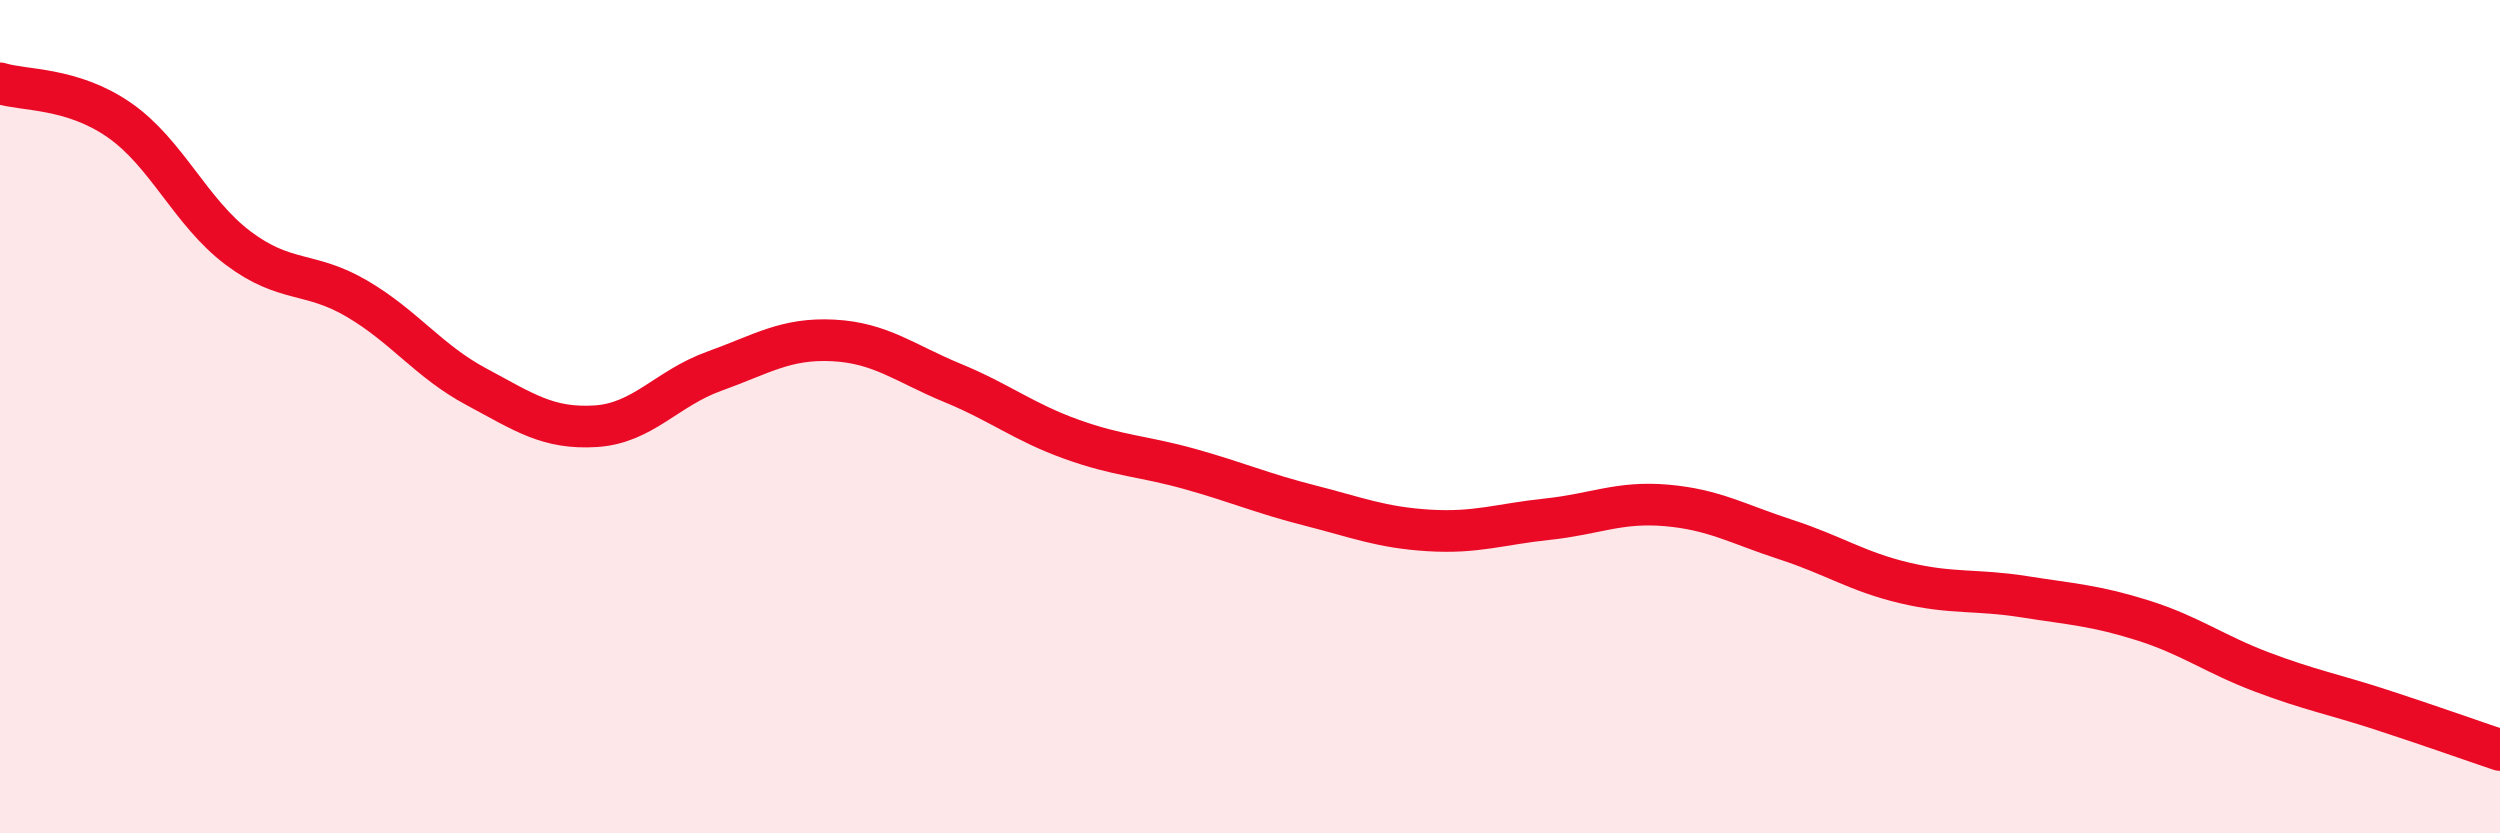
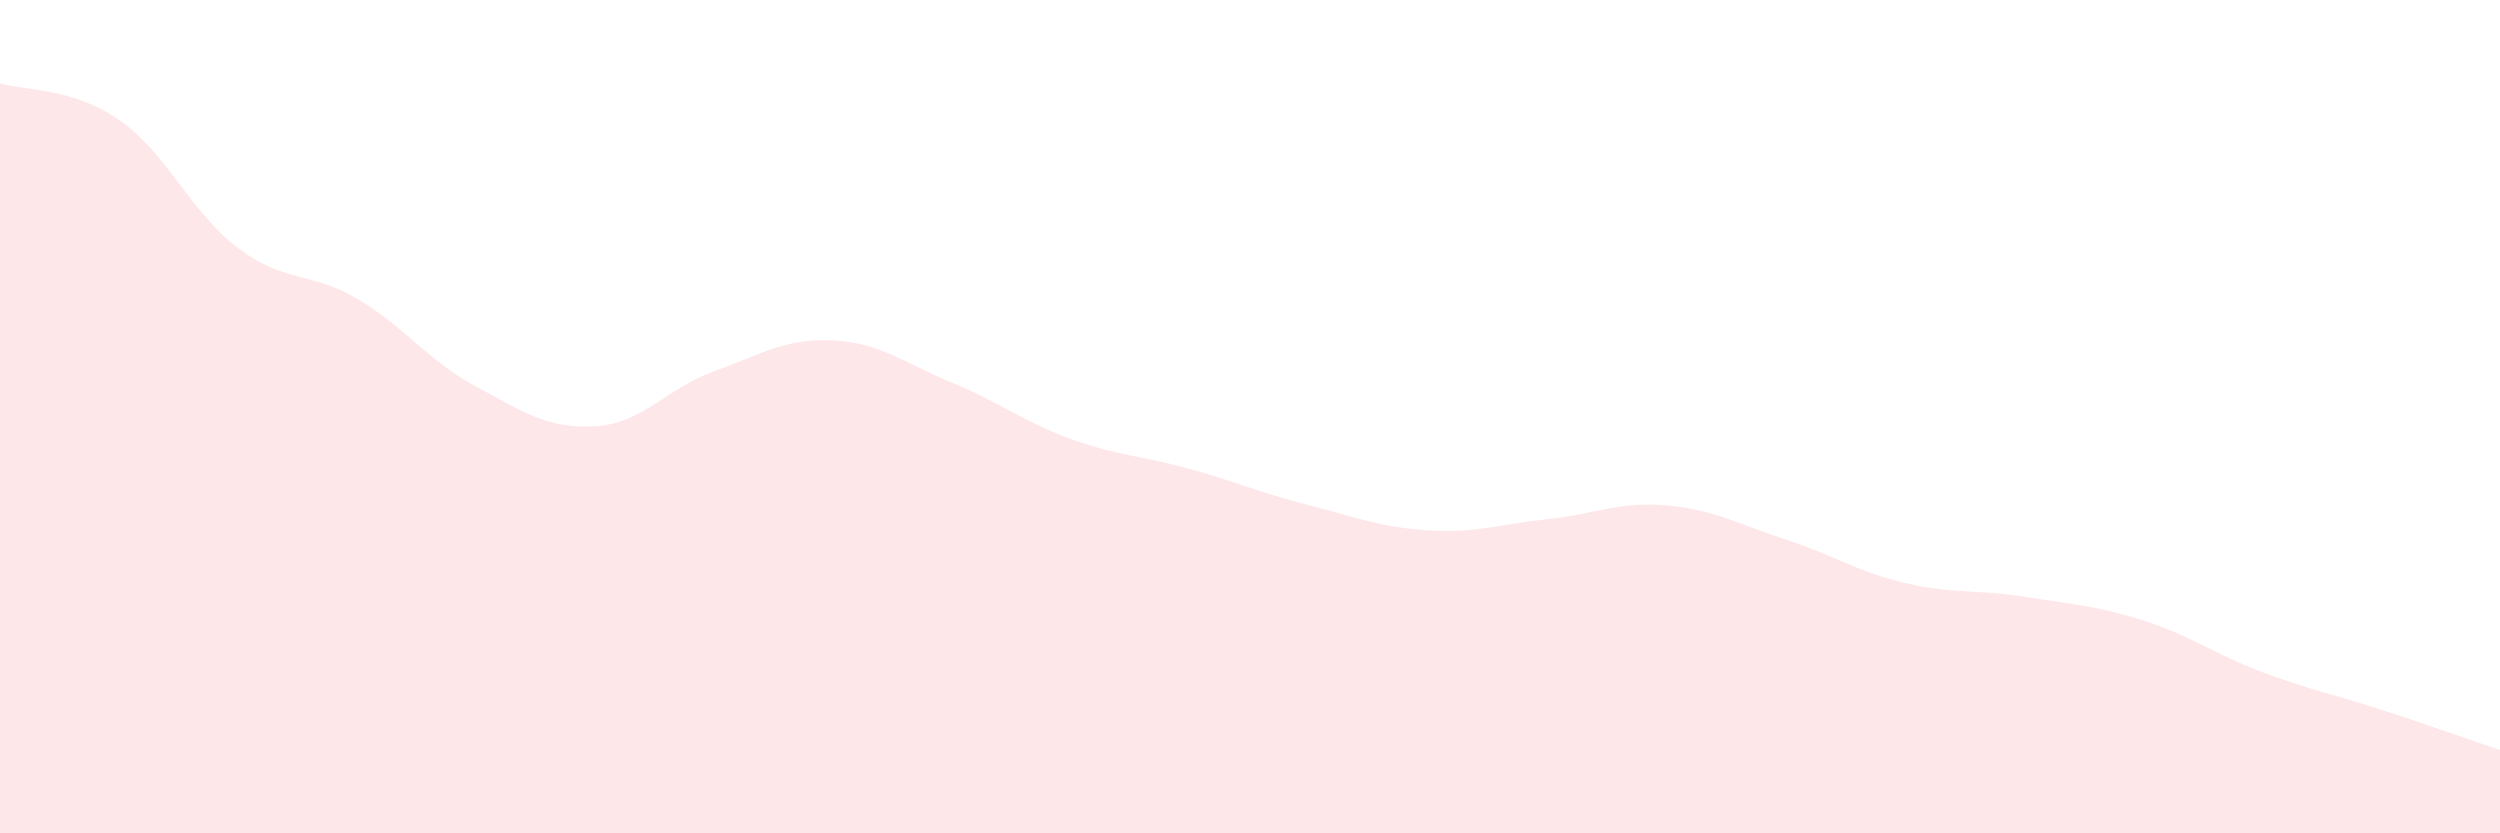
<svg xmlns="http://www.w3.org/2000/svg" width="60" height="20" viewBox="0 0 60 20">
  <path d="M 0,2 C 0.57,2.18 1.72,2.09 2.86,2.88 C 4,3.67 4.57,5.09 5.71,5.95 C 6.85,6.81 7.43,6.5 8.57,7.17 C 9.71,7.84 10.29,8.67 11.43,9.28 C 12.57,9.89 13.15,10.3 14.29,10.23 C 15.43,10.16 16,9.32 17.14,8.91 C 18.28,8.5 18.86,8.11 20,8.17 C 21.14,8.23 21.72,8.72 22.86,9.19 C 24,9.66 24.57,10.13 25.71,10.54 C 26.85,10.95 27.43,10.94 28.57,11.26 C 29.71,11.58 30.29,11.84 31.43,12.13 C 32.57,12.42 33.15,12.66 34.29,12.73 C 35.43,12.8 36,12.58 37.14,12.46 C 38.28,12.34 38.86,12.03 40,12.13 C 41.14,12.23 41.72,12.58 42.86,12.95 C 44,13.32 44.57,13.72 45.71,13.99 C 46.85,14.26 47.43,14.14 48.57,14.32 C 49.71,14.5 50.29,14.53 51.43,14.89 C 52.57,15.25 53.15,15.7 54.29,16.13 C 55.43,16.56 56,16.66 57.14,17.03 C 58.28,17.4 59.43,17.81 60,18L60 20L0 20Z" fill="#EB0A25" opacity="0.1" stroke-linecap="round" stroke-linejoin="round" />
-   <path d="M 0,2 C 0.57,2.18 1.72,2.09 2.86,2.88 C 4,3.67 4.57,5.09 5.71,5.95 C 6.85,6.81 7.43,6.5 8.57,7.17 C 9.71,7.84 10.29,8.67 11.43,9.28 C 12.57,9.89 13.15,10.3 14.29,10.23 C 15.43,10.16 16,9.32 17.14,8.91 C 18.28,8.5 18.86,8.11 20,8.17 C 21.14,8.23 21.72,8.72 22.86,9.19 C 24,9.66 24.57,10.13 25.71,10.54 C 26.85,10.95 27.43,10.94 28.57,11.26 C 29.71,11.58 30.29,11.84 31.43,12.13 C 32.57,12.42 33.15,12.66 34.29,12.73 C 35.43,12.8 36,12.58 37.14,12.46 C 38.28,12.34 38.86,12.03 40,12.13 C 41.14,12.23 41.72,12.58 42.86,12.95 C 44,13.32 44.57,13.72 45.71,13.99 C 46.85,14.26 47.43,14.14 48.57,14.32 C 49.71,14.5 50.29,14.53 51.43,14.89 C 52.57,15.25 53.15,15.7 54.29,16.13 C 55.43,16.56 56,16.66 57.14,17.03 C 58.28,17.4 59.43,17.81 60,18" stroke="#EB0A25" stroke-width="1" fill="none" stroke-linecap="round" stroke-linejoin="round" />
</svg>